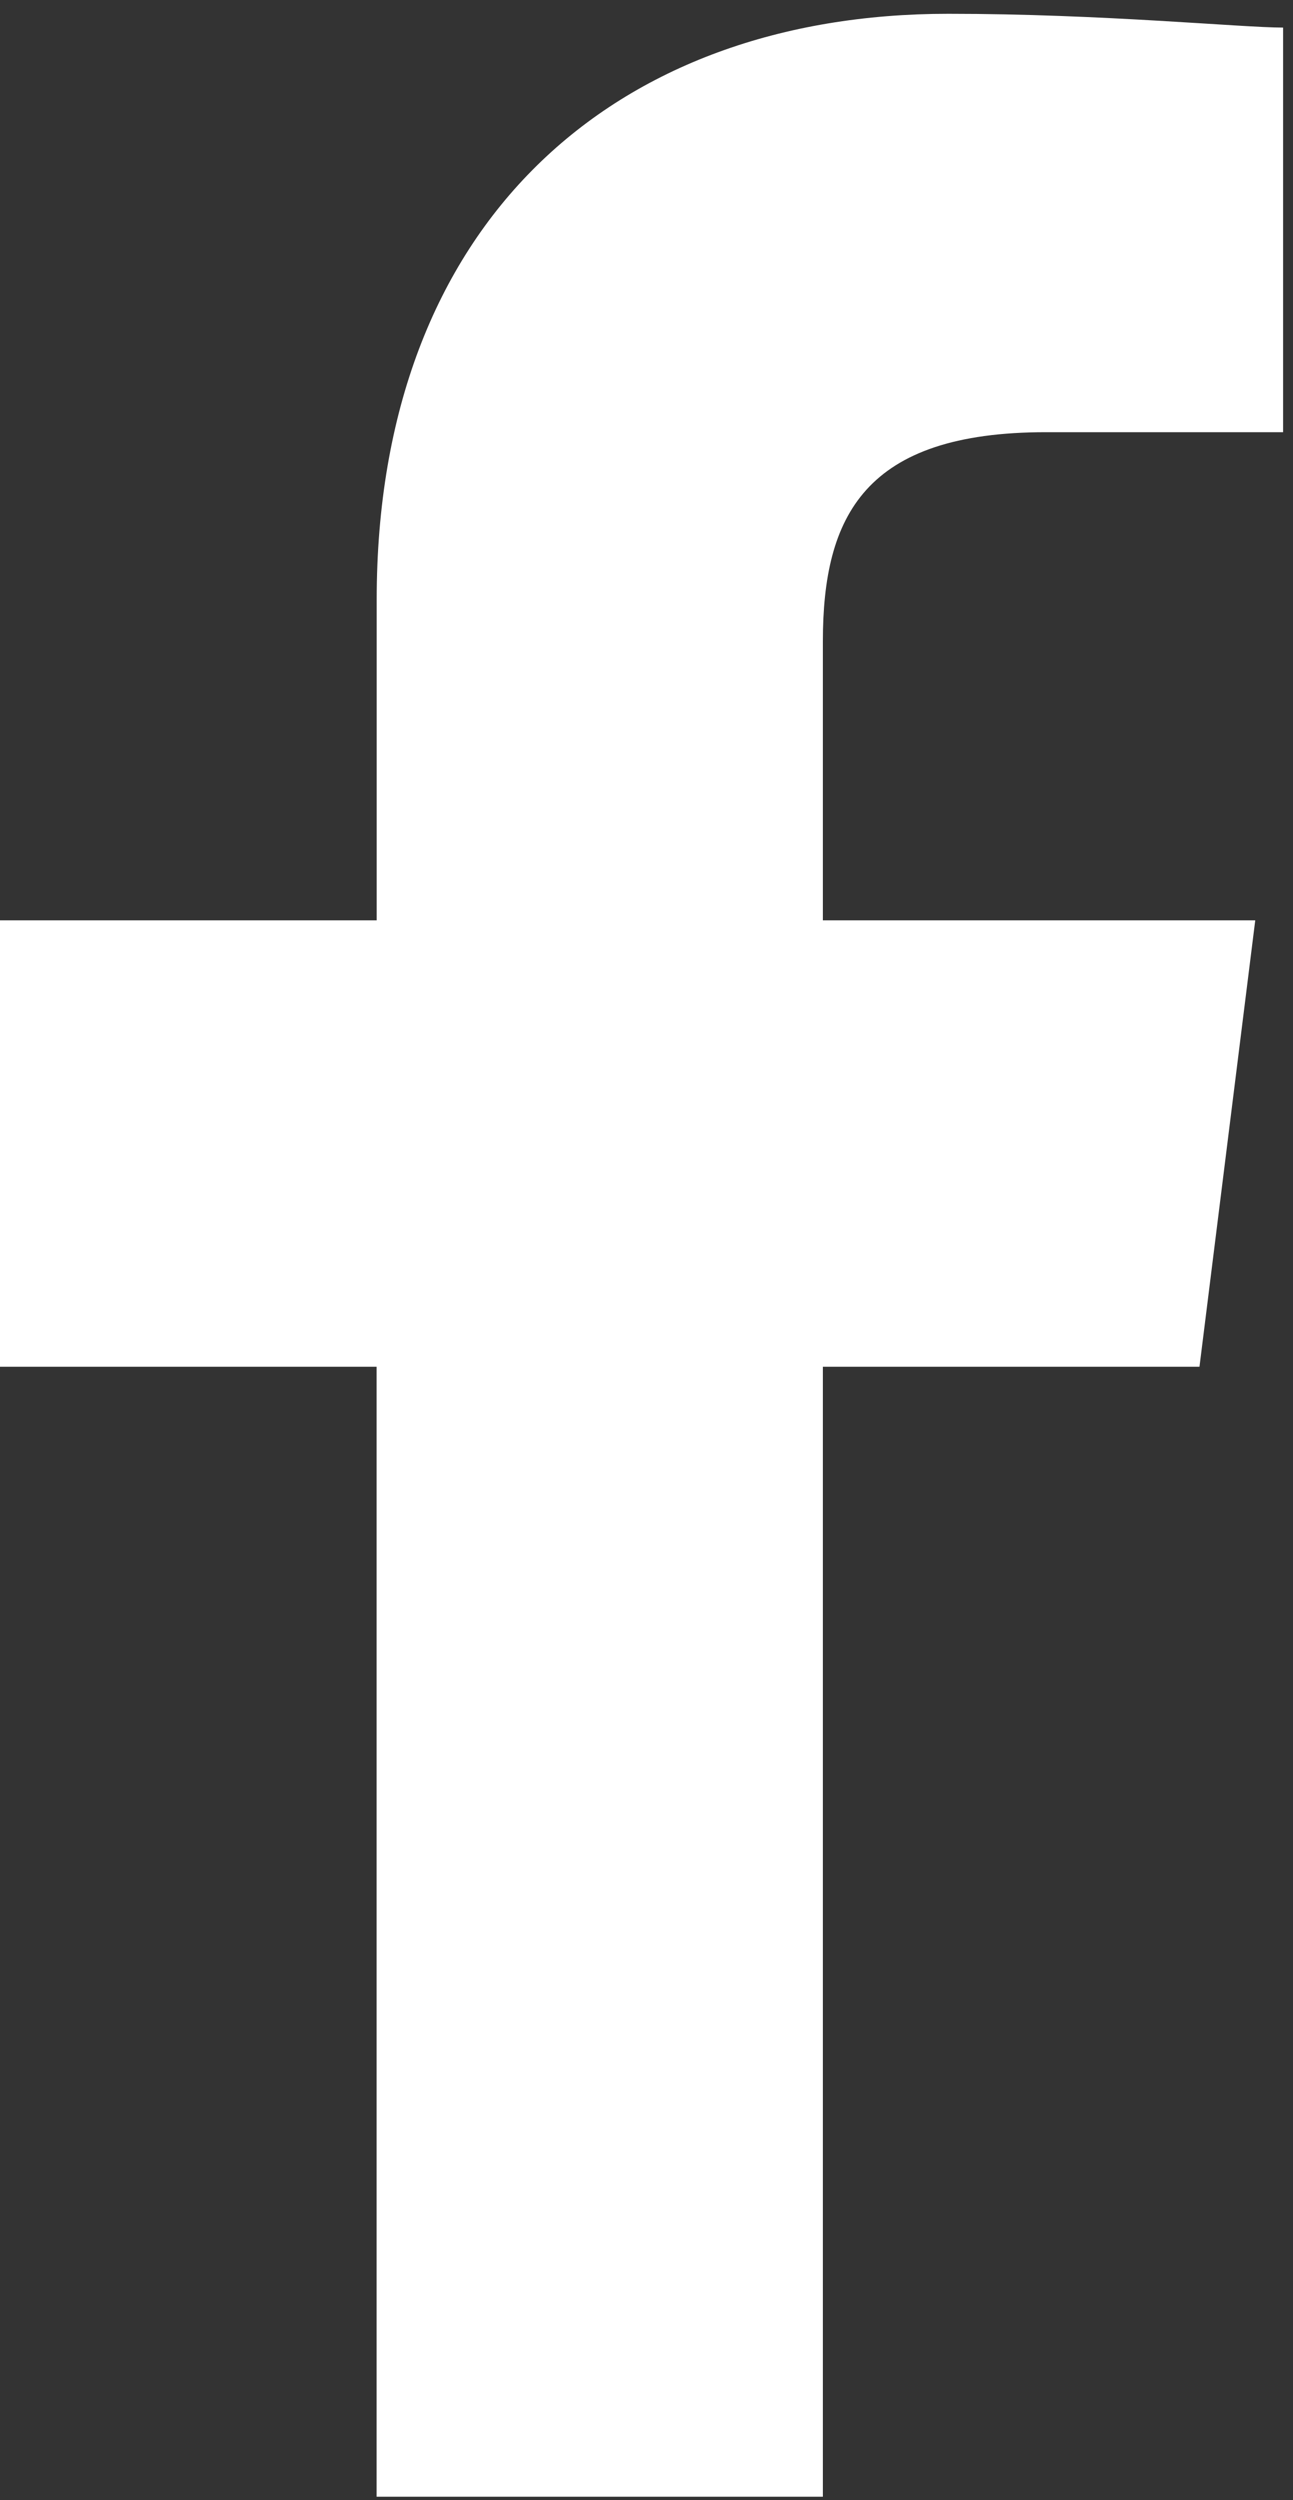
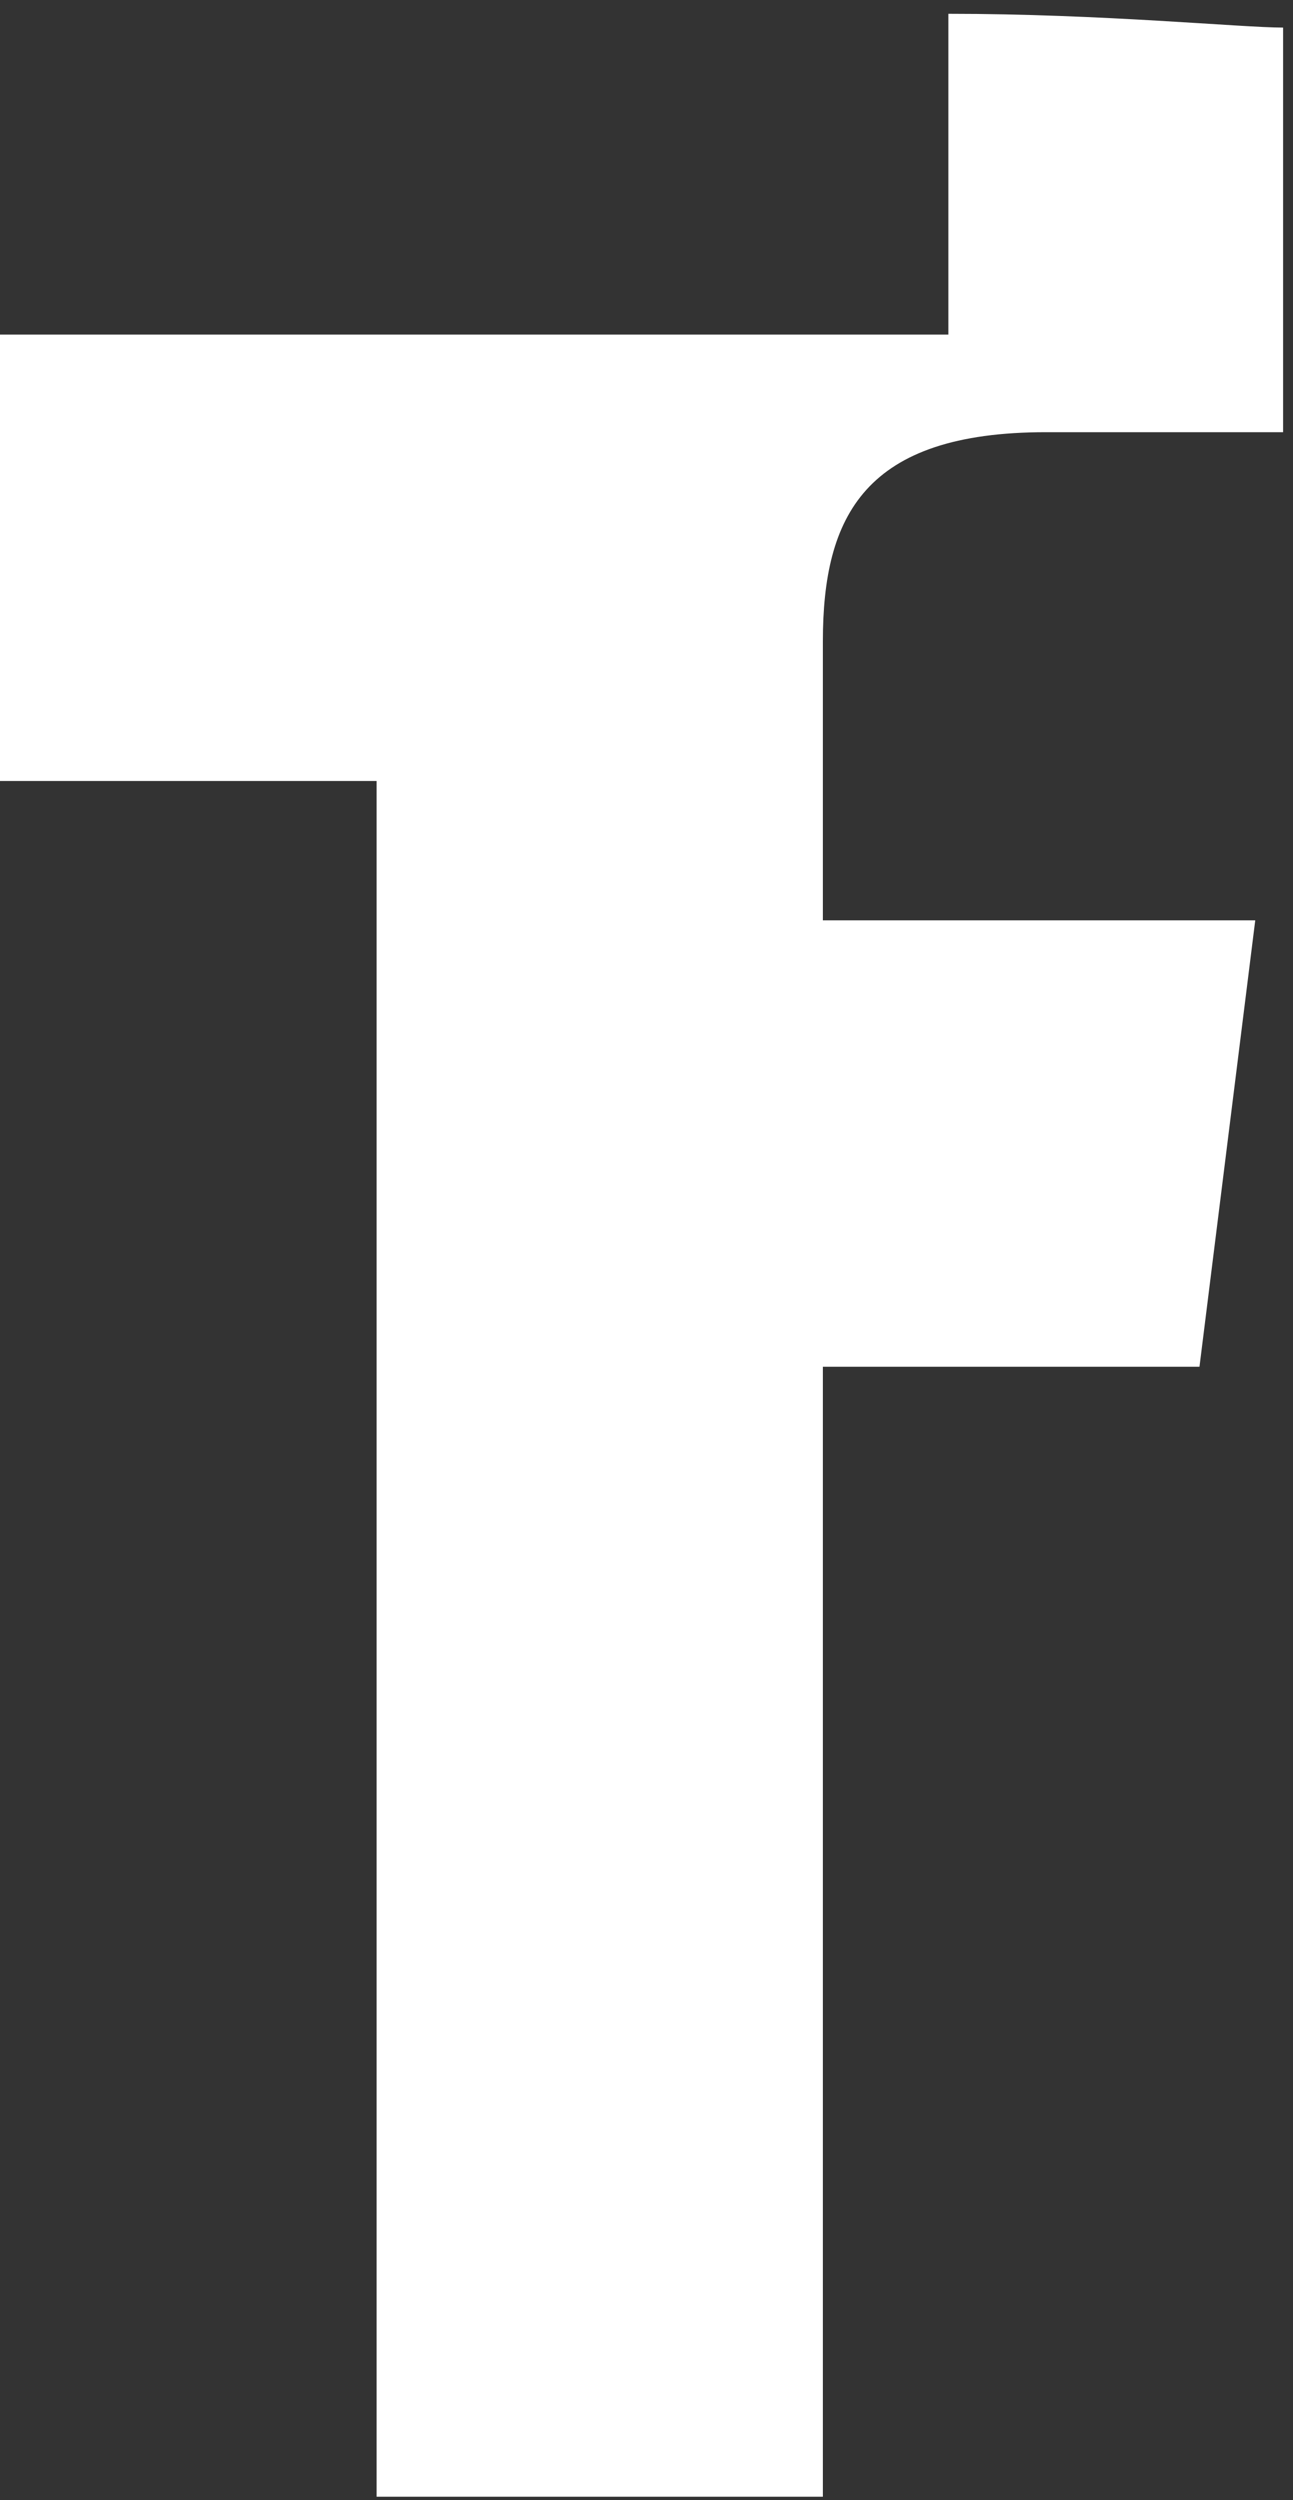
<svg xmlns="http://www.w3.org/2000/svg" width="15" height="29" fill="none">
  <rect width="100%" height="100%" fill="#333333" stroke="none" />
-   <path fill="#fff" d="M9.546 28.959V15.853h4.369l.647-5.178H9.546V7.44c0-1.457.486-2.427 2.589-2.427h2.75V.32c-.485 0-2.103-.16-3.883-.16C7.12.159 4.37 2.586 4.37 6.954v3.721H0v5.178h4.369V28.96h5.177Z" />
+   <path fill="#fff" d="M9.546 28.959V15.853h4.369l.647-5.178H9.546V7.44c0-1.457.486-2.427 2.589-2.427h2.75V.32c-.485 0-2.103-.16-3.883-.16v3.721H0v5.178h4.369V28.96h5.177Z" />
</svg>